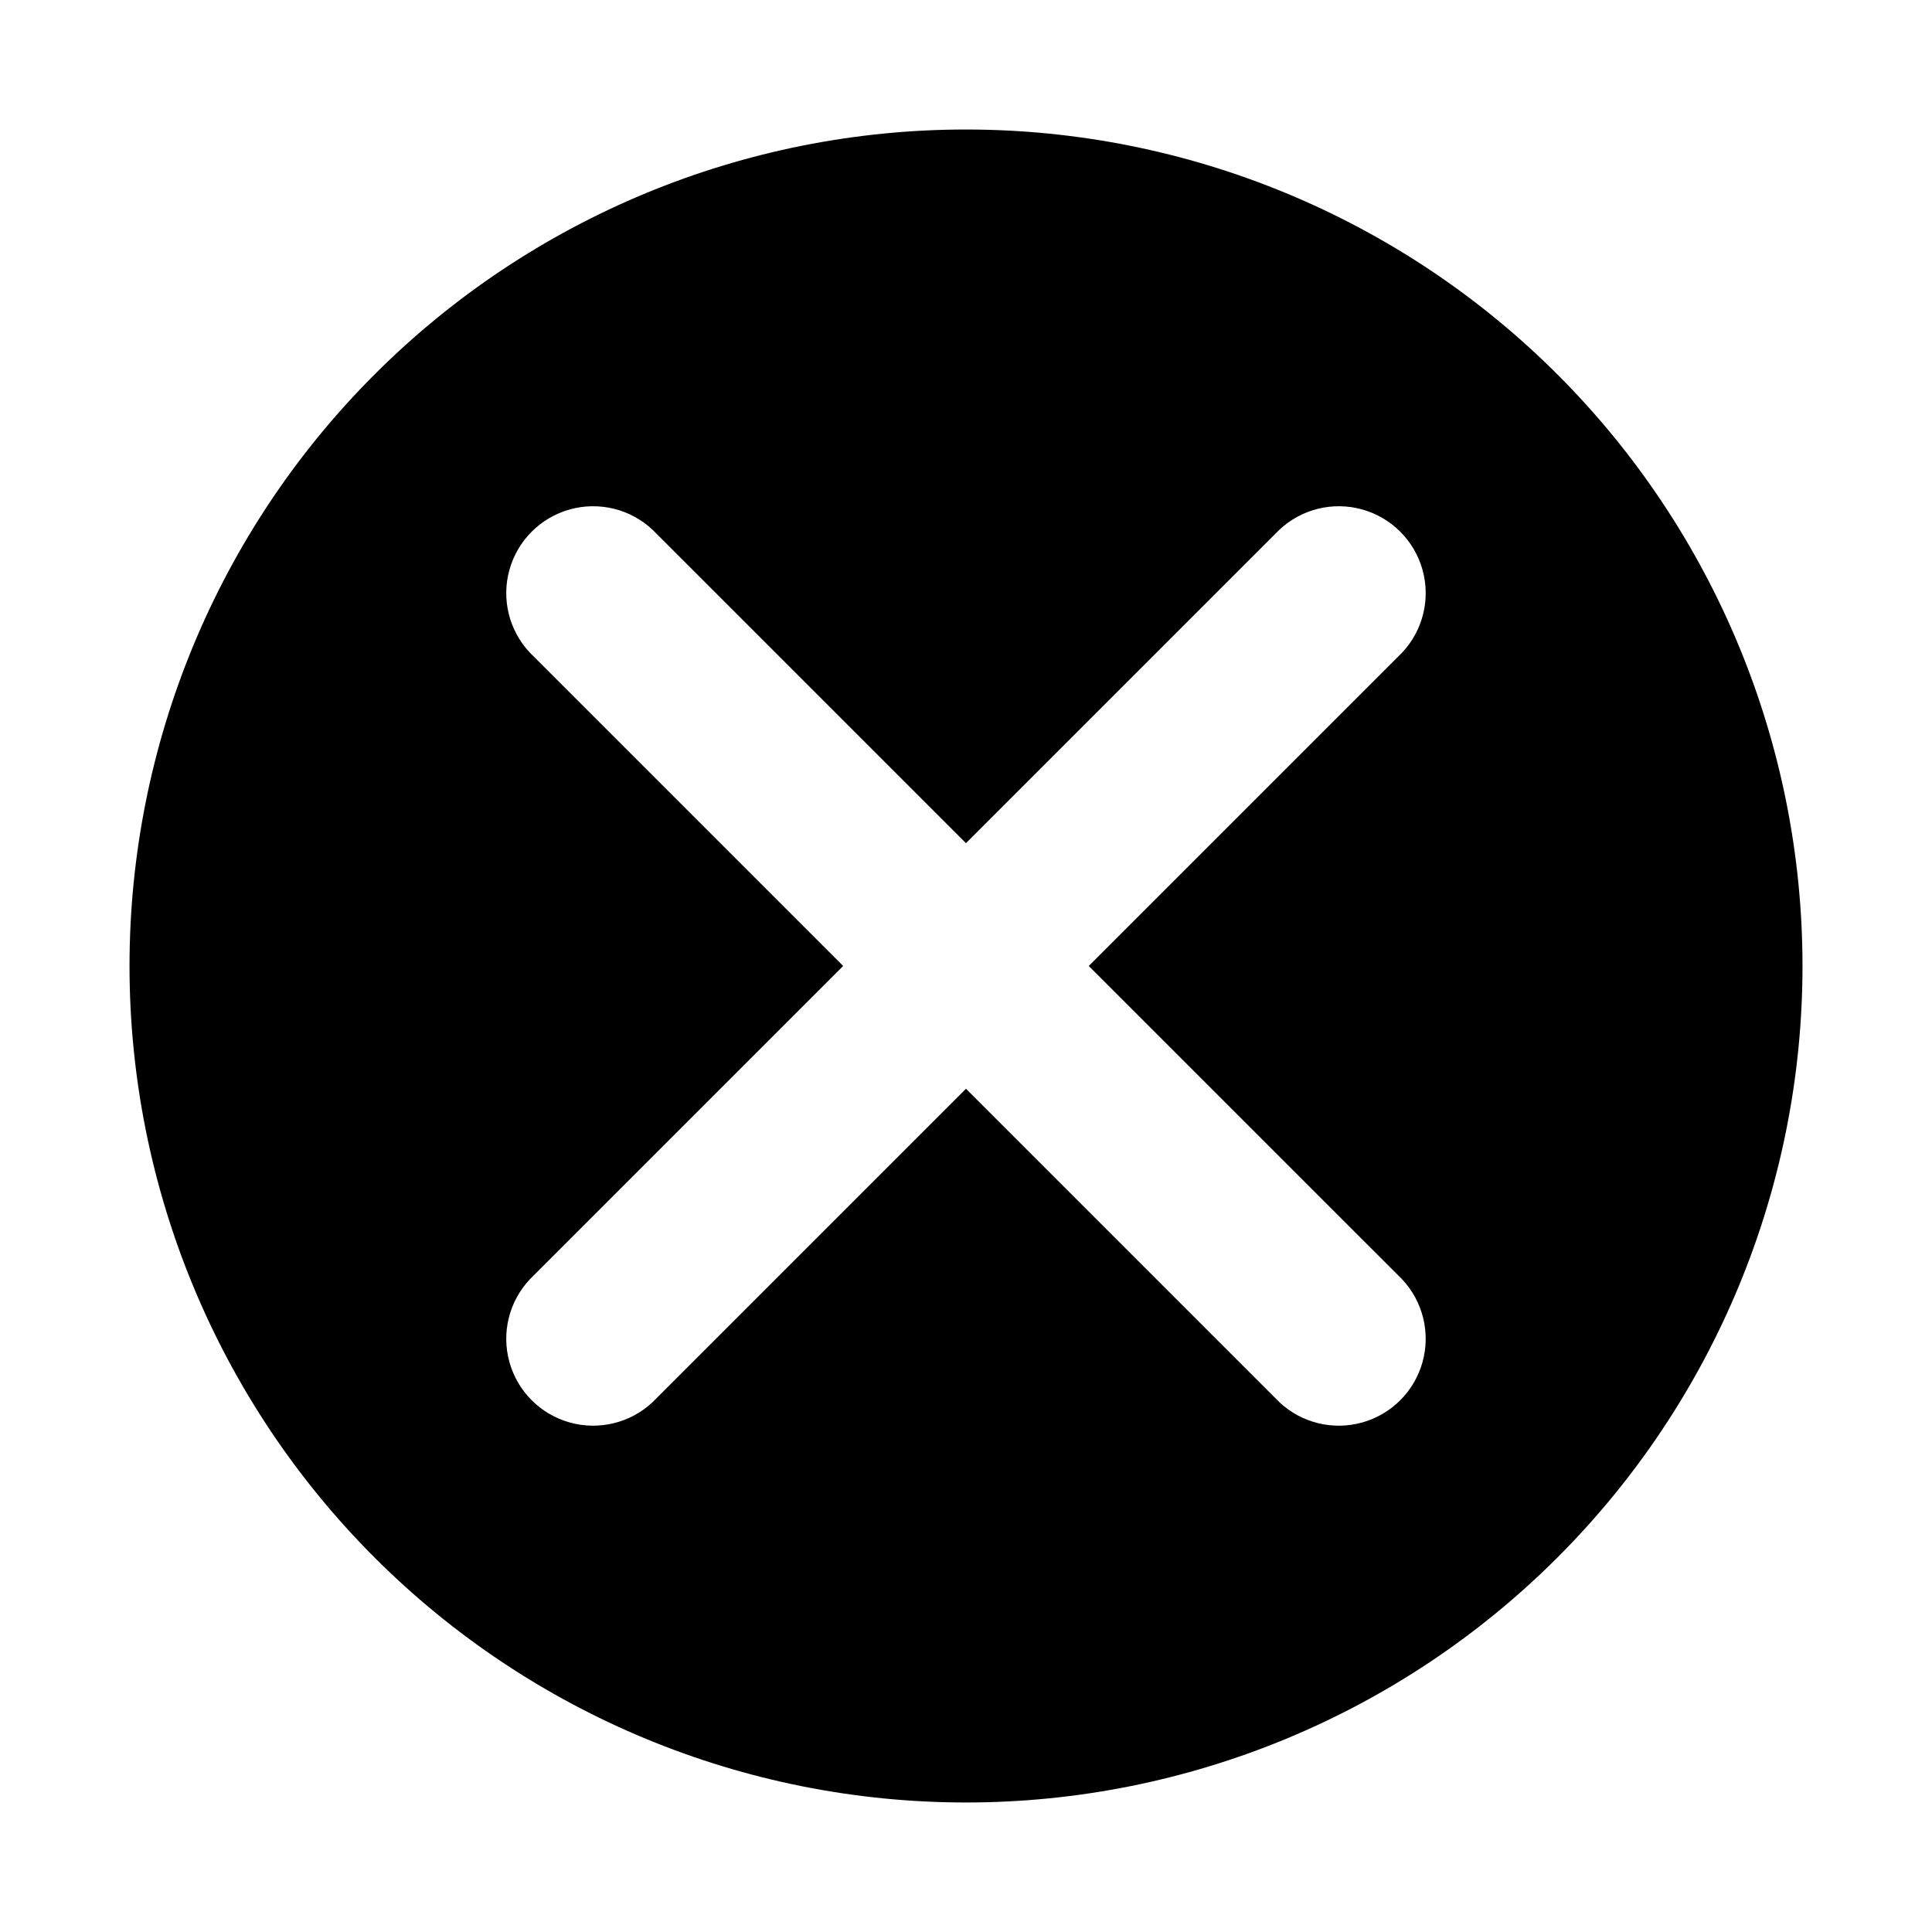
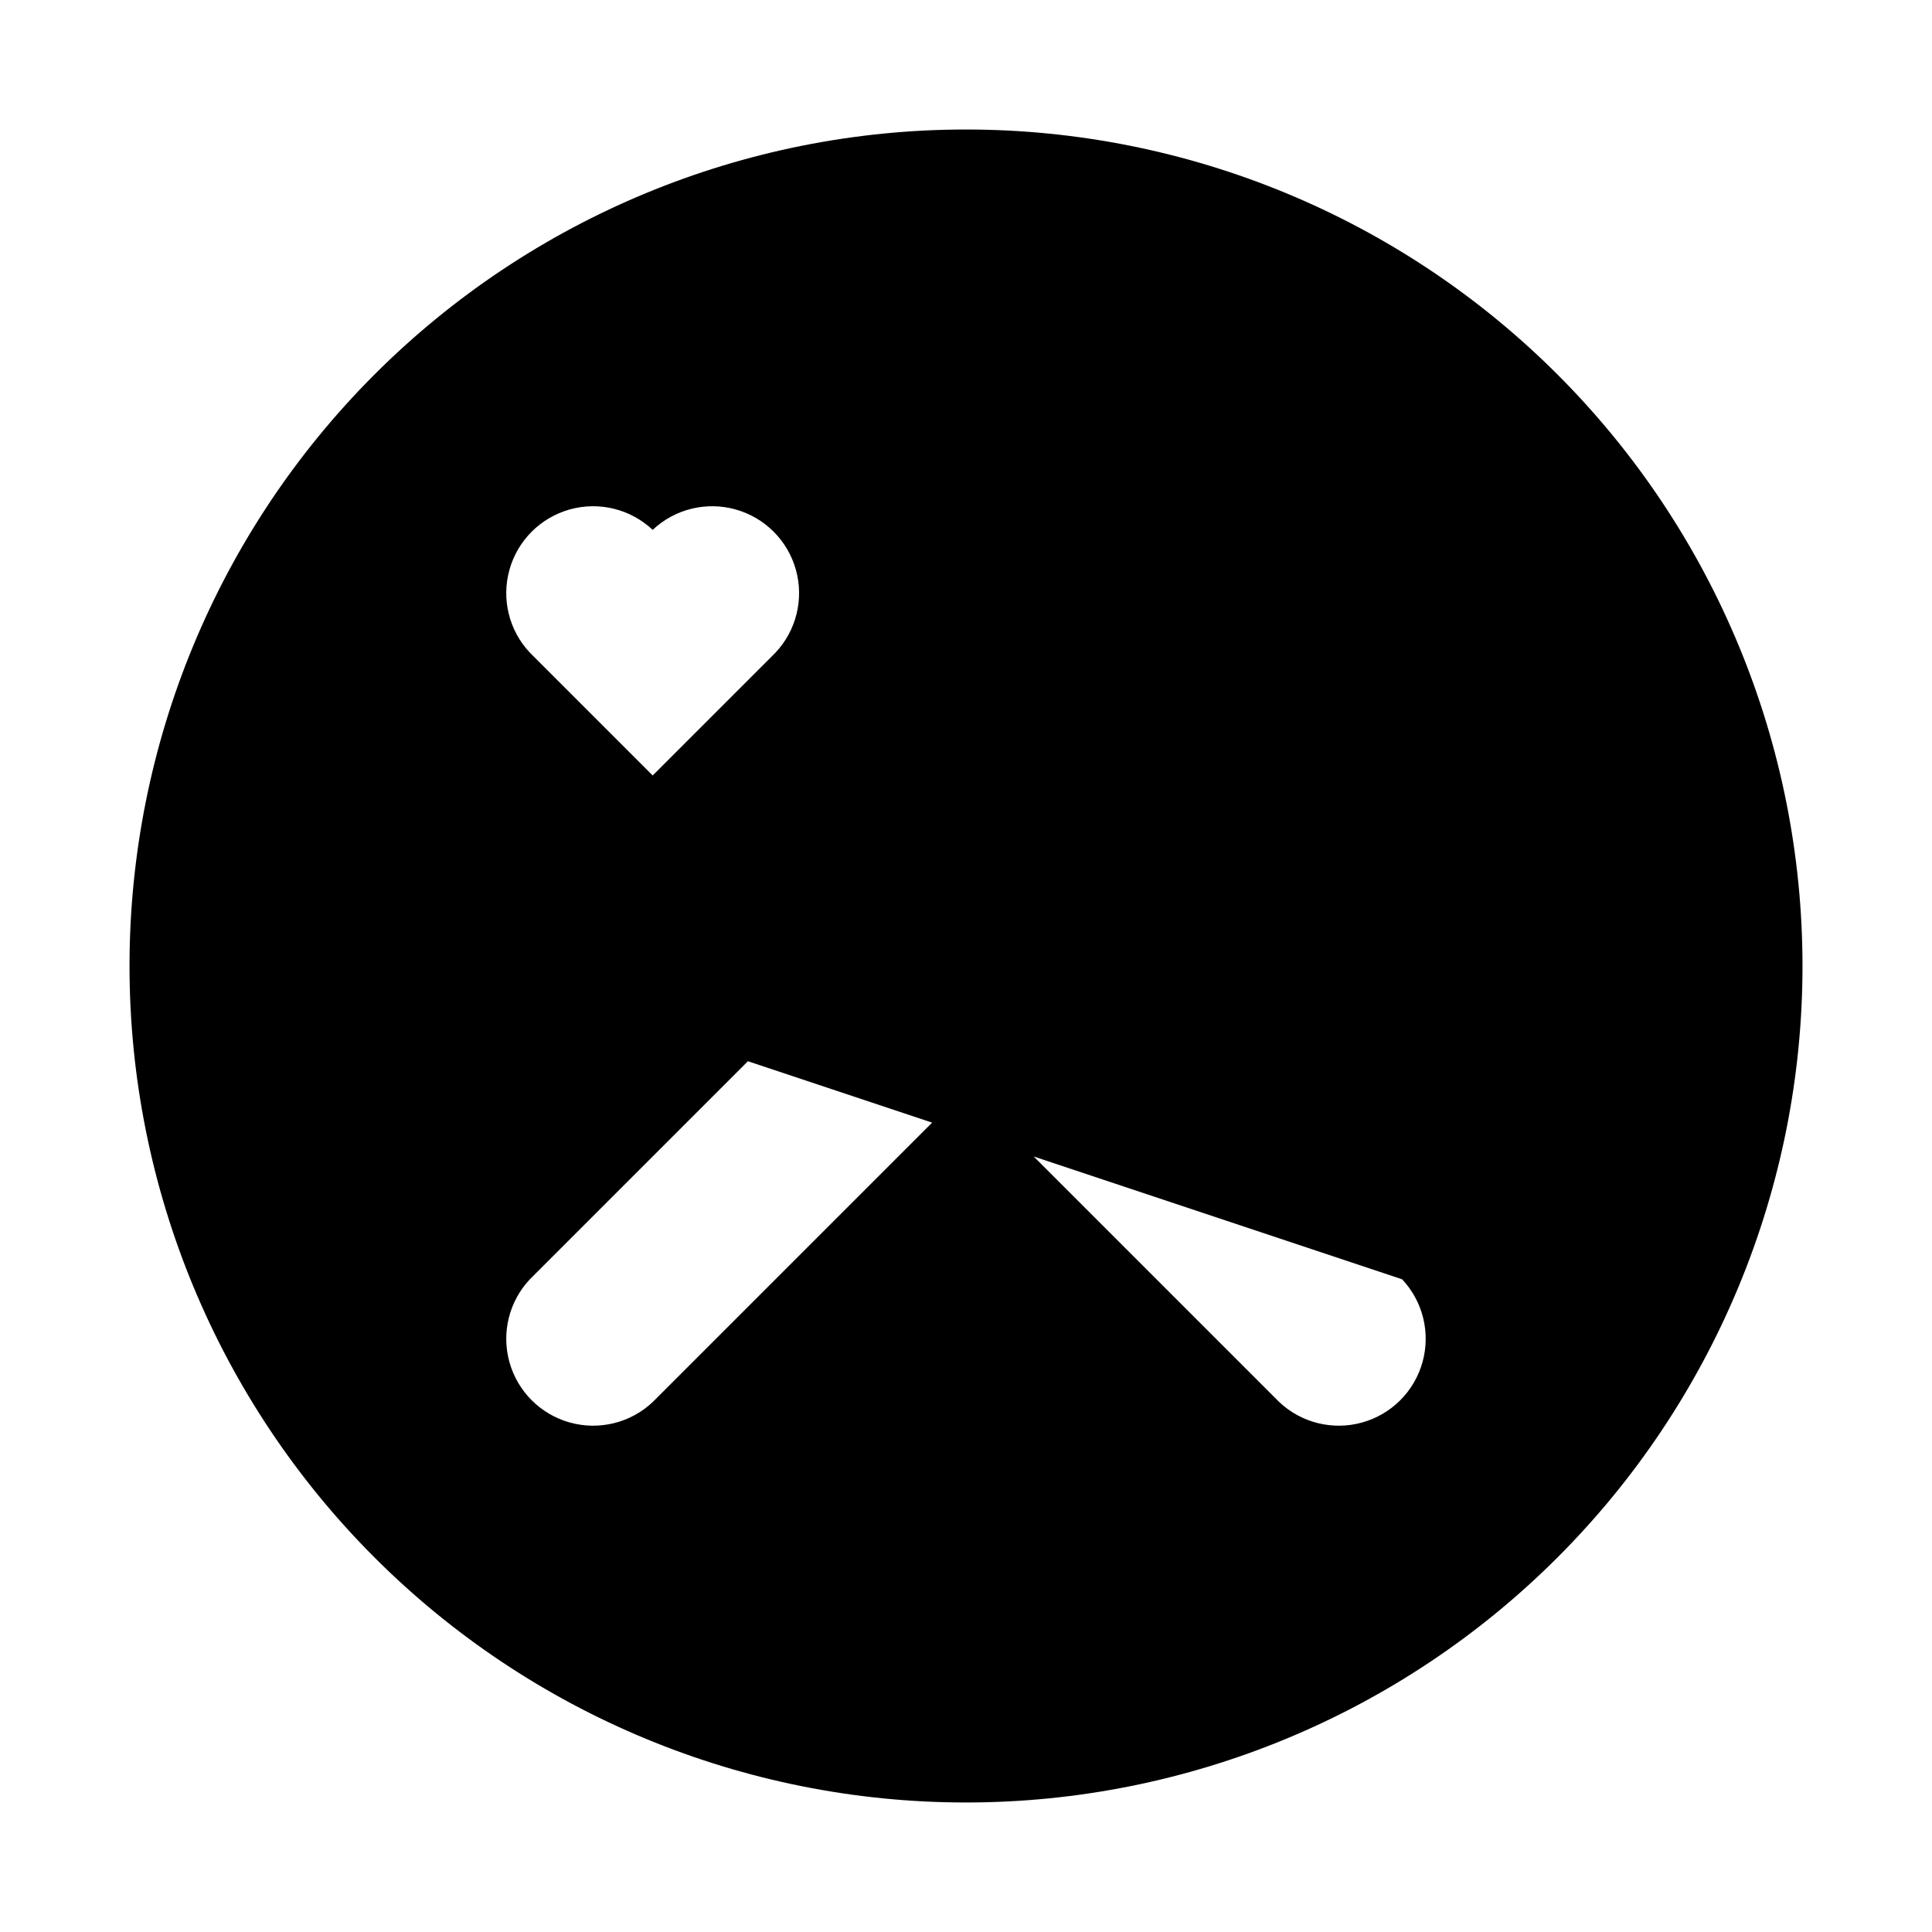
<svg xmlns="http://www.w3.org/2000/svg" fill="#000000" width="800px" height="800px" version="1.1" viewBox="144 144 512 512">
-   <path d="m400 178.32c-58.793 0-115.18 23.352-156.75 64.926-41.574 41.57-64.926 97.957-64.926 156.75 0 58.789 23.352 115.18 64.926 156.75 41.57 41.574 97.957 64.93 156.75 64.93 58.789 0 115.18-23.355 156.75-64.93 41.574-41.57 64.93-97.957 64.93-156.75 0-58.793-23.355-115.18-64.93-156.75-41.57-41.574-97.957-64.926-156.75-64.926zm115.57 304.7c5.523 5.867 7.574 14.199 5.41 21.961-2.164 7.766-8.23 13.832-15.996 15.996-7.762 2.164-16.094 0.113-21.961-5.41l-83.027-83.031-83.031 83.031c-5.867 5.523-14.199 7.574-21.961 5.41-7.766-2.164-13.832-8.23-15.996-15.996-2.164-7.762-0.113-16.094 5.414-21.961l83.027-83.027-83.027-83.031c-5.527-5.867-7.578-14.199-5.414-21.961 2.164-7.766 8.23-13.832 15.996-15.996 7.762-2.164 16.094-0.113 21.961 5.414l83.031 83.027 83.027-83.027c5.867-5.527 14.199-7.578 21.961-5.414 7.766 2.164 13.832 8.23 15.996 15.996 2.164 7.762 0.113 16.094-5.41 21.961l-83.031 83.031z" />
+   <path d="m400 178.32c-58.793 0-115.18 23.352-156.75 64.926-41.574 41.57-64.926 97.957-64.926 156.75 0 58.789 23.352 115.18 64.926 156.75 41.57 41.574 97.957 64.93 156.75 64.93 58.789 0 115.18-23.355 156.75-64.93 41.574-41.57 64.93-97.957 64.93-156.75 0-58.793-23.355-115.18-64.93-156.75-41.57-41.574-97.957-64.926-156.75-64.926zm115.57 304.7c5.523 5.867 7.574 14.199 5.41 21.961-2.164 7.766-8.23 13.832-15.996 15.996-7.762 2.164-16.094 0.113-21.961-5.41l-83.027-83.031-83.031 83.031c-5.867 5.523-14.199 7.574-21.961 5.41-7.766-2.164-13.832-8.23-15.996-15.996-2.164-7.762-0.113-16.094 5.414-21.961l83.027-83.027-83.027-83.031c-5.527-5.867-7.578-14.199-5.414-21.961 2.164-7.766 8.23-13.832 15.996-15.996 7.762-2.164 16.094-0.113 21.961 5.414c5.867-5.527 14.199-7.578 21.961-5.414 7.766 2.164 13.832 8.23 15.996 15.996 2.164 7.762 0.113 16.094-5.41 21.961l-83.031 83.031z" />
</svg>